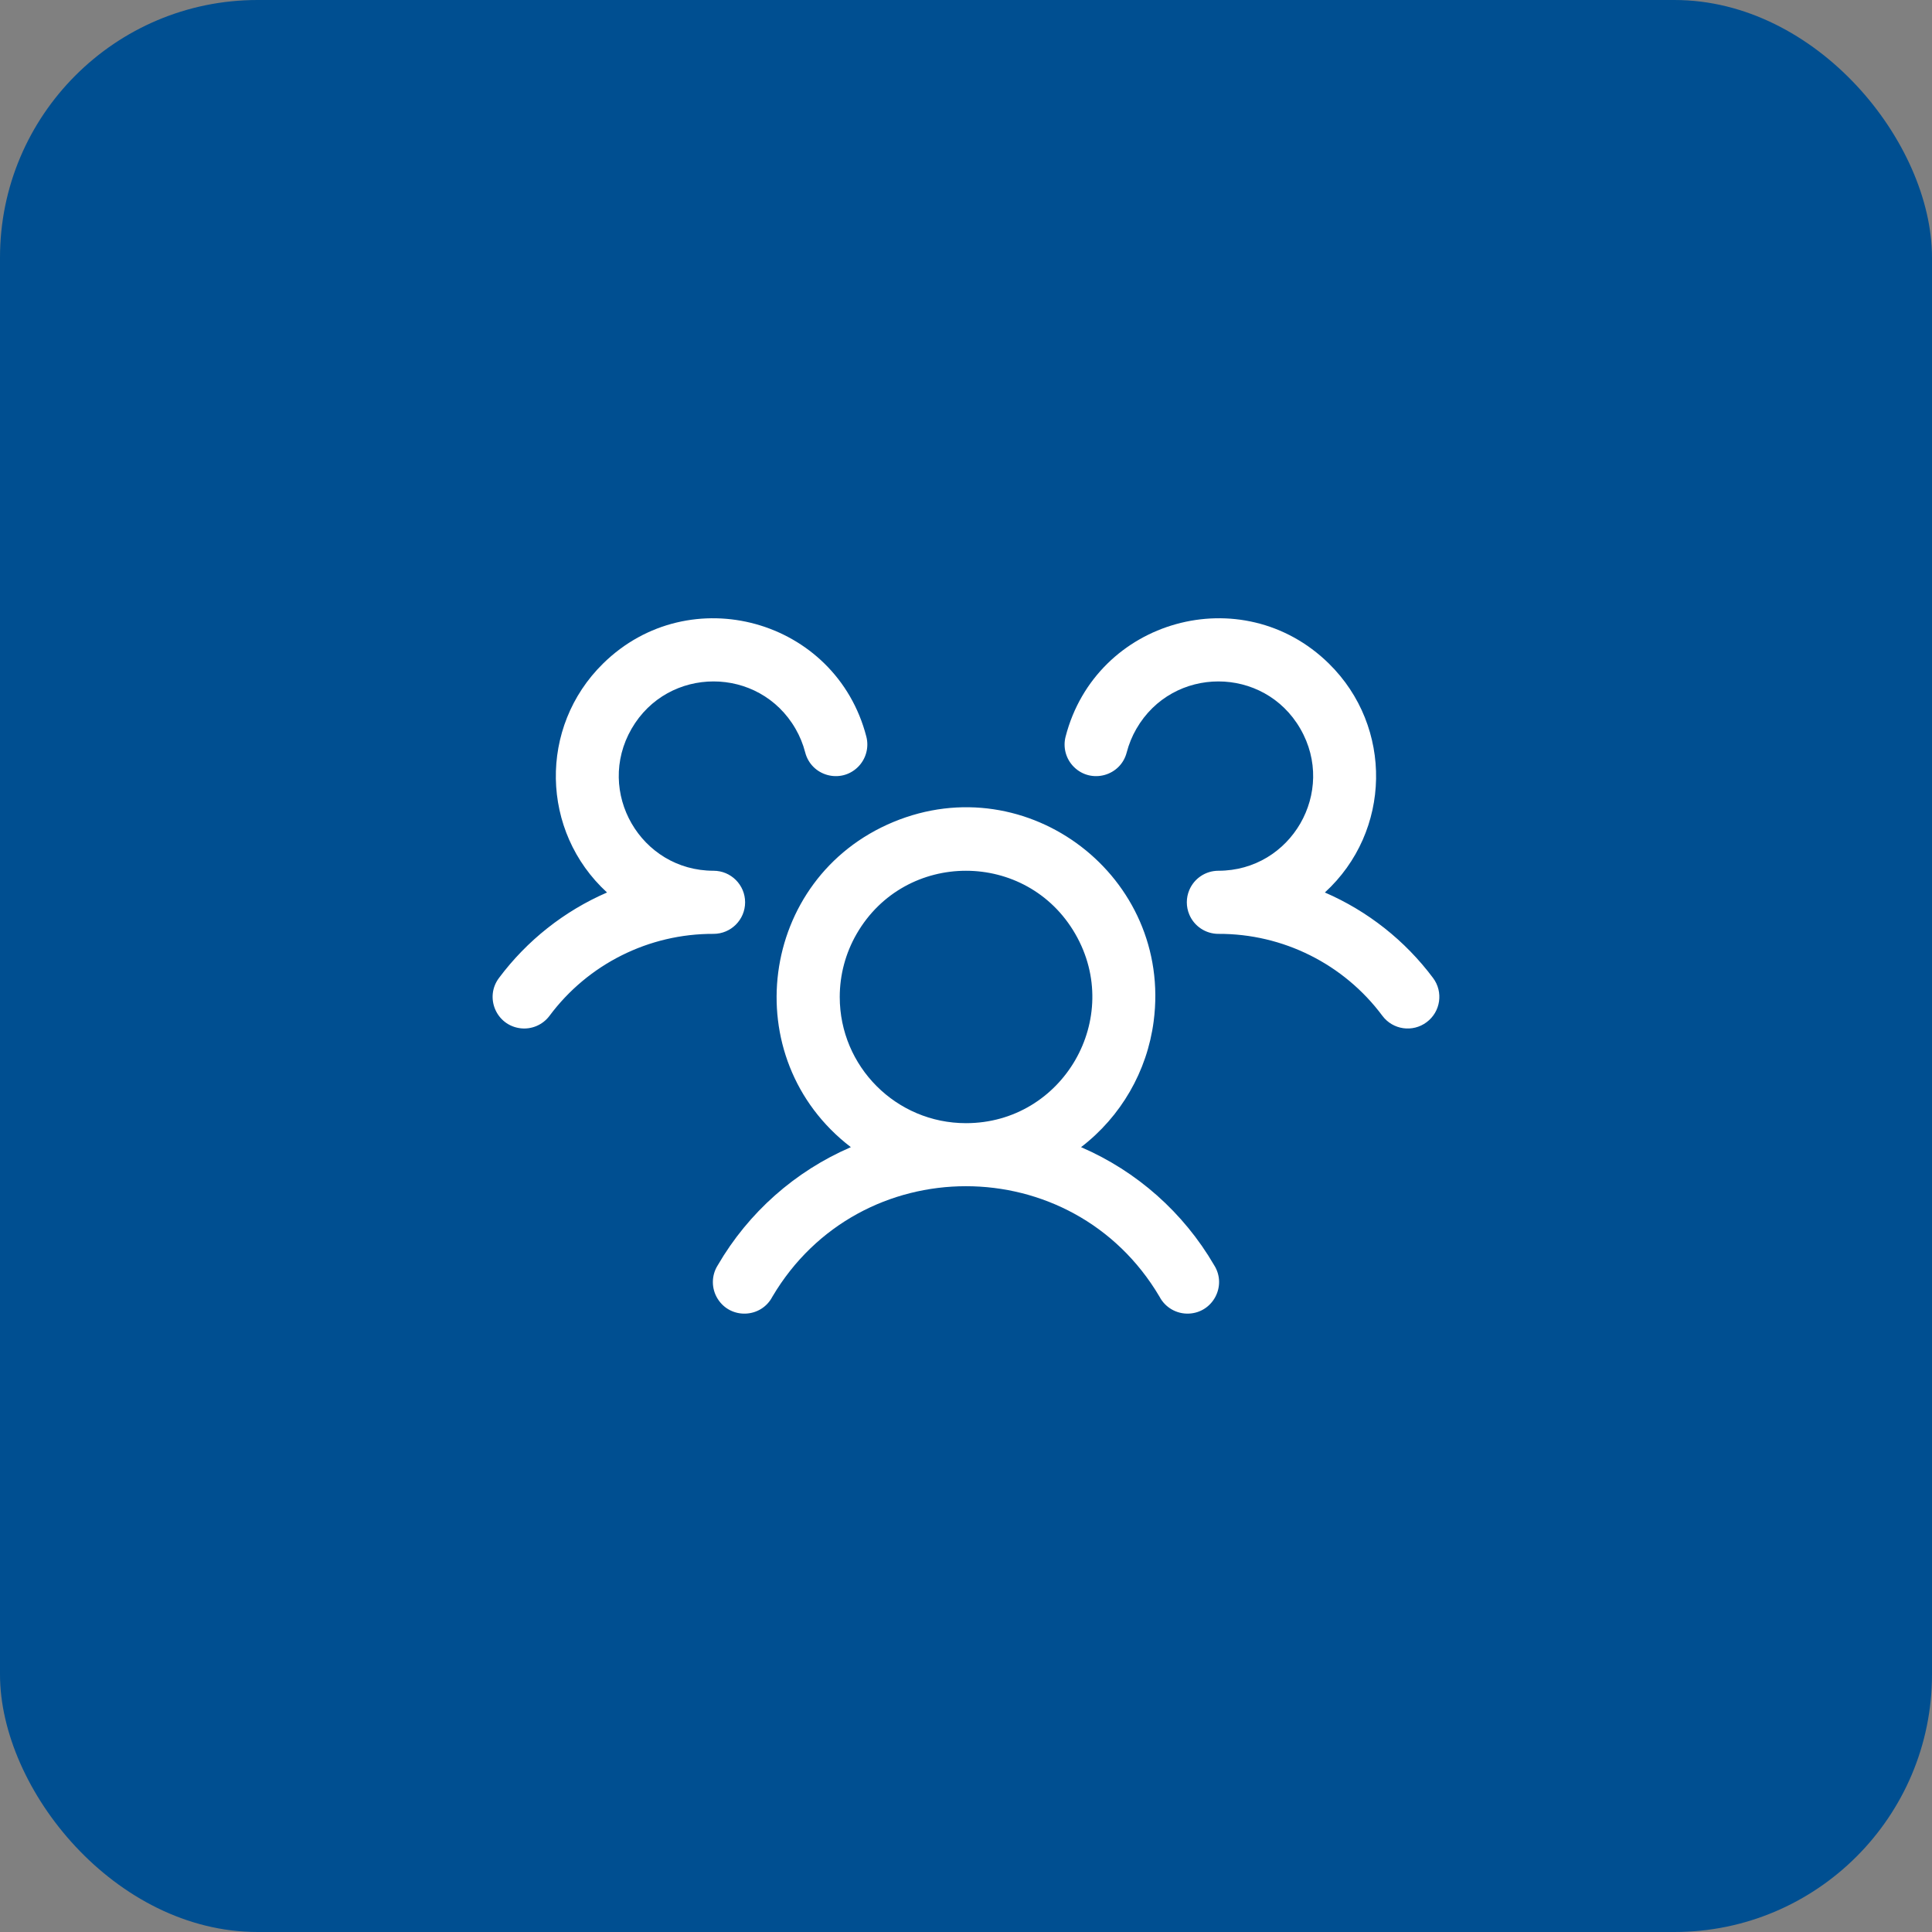
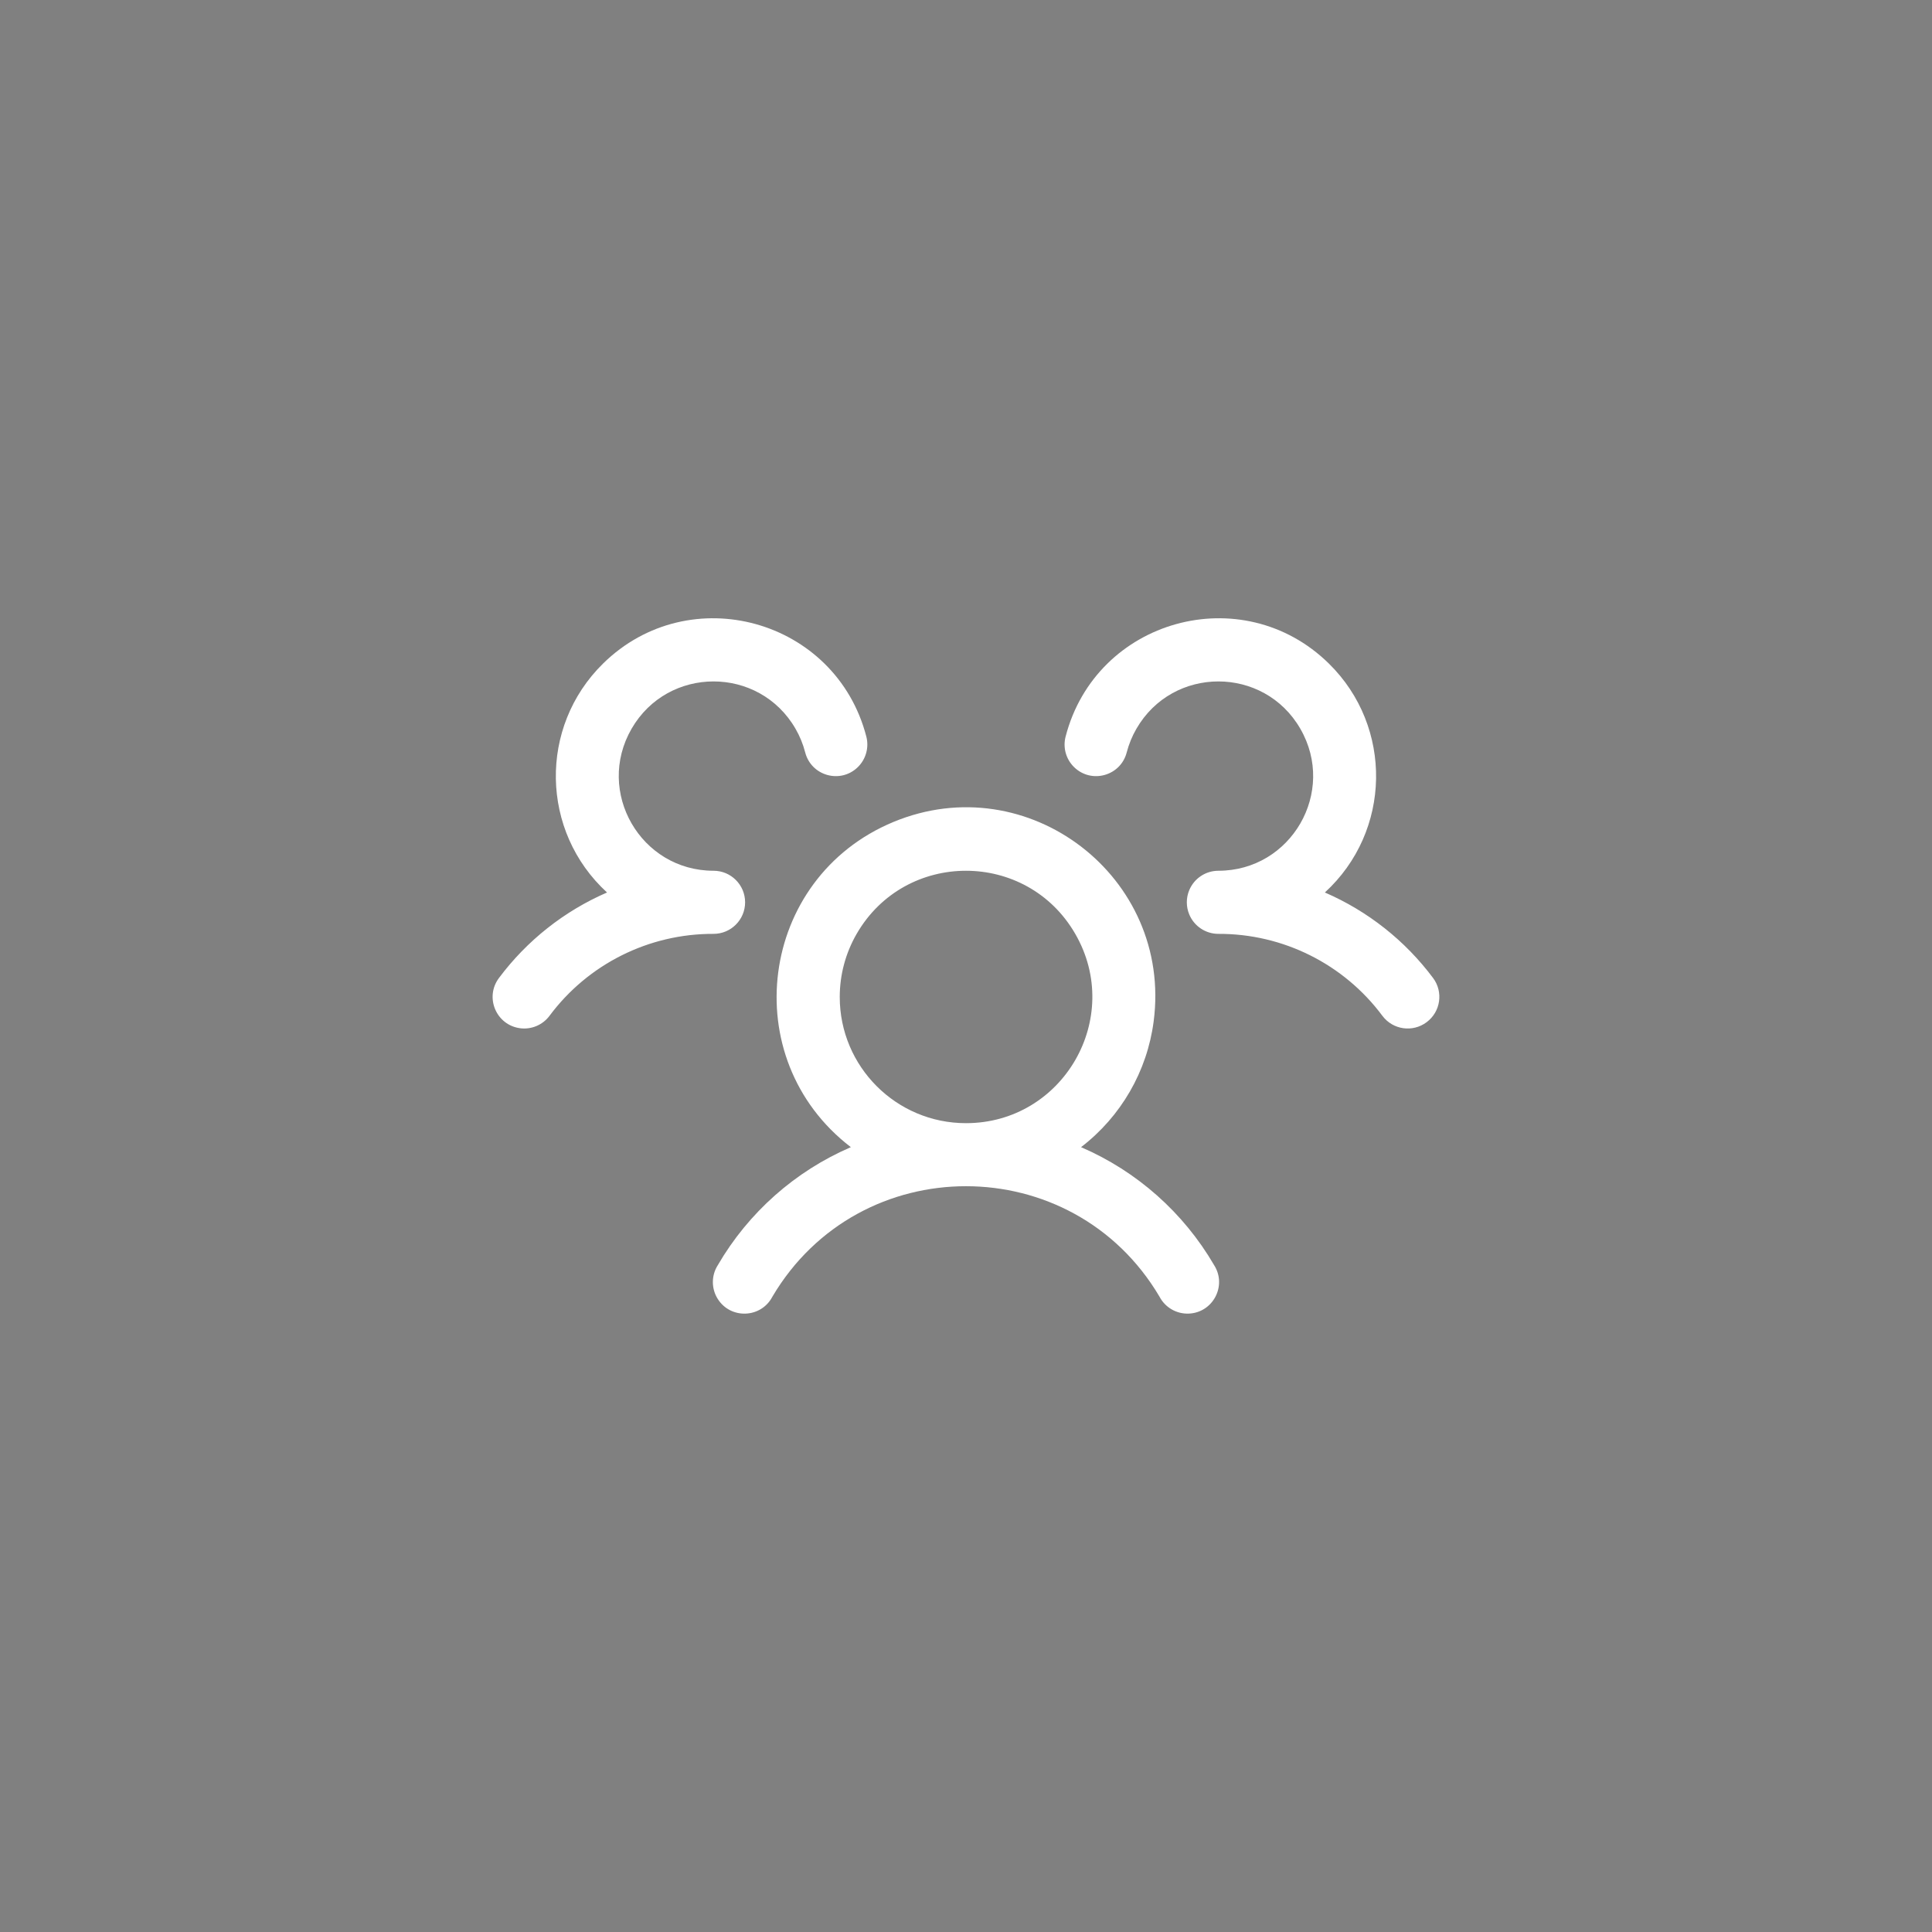
<svg xmlns="http://www.w3.org/2000/svg" viewBox="0 0 60 60" fill="none">
  <rect x="0" y="0" width="60" height="60" fill="#808080" stroke="none" />
-   <rect width="60" height="60" rx="8" fill="#004F91" />
  <path d="M44.305 31.745C43.872 32.07 43.258 31.982 42.933 31.549C41.736 29.939 39.844 28.994 37.838 29.002C37.444 29.002 37.088 28.766 36.935 28.403C36.832 28.159 36.832 27.884 36.935 27.641C37.088 27.278 37.444 27.042 37.838 27.042C40.101 27.042 41.515 24.592 40.383 22.632C39.252 20.672 36.423 20.673 35.292 22.633C35.159 22.863 35.058 23.11 34.991 23.367C34.803 24.098 33.894 24.351 33.355 23.822C33.105 23.577 33.005 23.216 33.093 22.877C34.036 19.226 38.579 17.965 41.27 20.608C43.273 22.576 43.216 25.821 41.145 27.717C42.477 28.294 43.636 29.209 44.505 30.372C44.83 30.806 44.74 31.422 44.305 31.745ZM37.706 39.291C38.11 39.927 37.674 40.763 36.92 40.795C36.541 40.811 36.186 40.607 36.01 40.27C33.308 35.695 26.689 35.695 23.987 40.27C23.637 40.939 22.695 40.978 22.291 40.341C22.088 40.02 22.088 39.611 22.292 39.291C23.242 37.658 24.69 36.374 26.424 35.626C22.831 32.874 23.563 27.265 27.743 25.528C31.922 23.792 36.414 27.231 35.828 31.719C35.626 33.269 34.814 34.675 33.573 35.626C35.307 36.374 36.755 37.658 37.706 39.291ZM29.999 34.881C33.016 34.881 34.902 31.614 33.393 29.002C31.884 26.389 28.113 26.389 26.604 29.002C26.26 29.598 26.079 30.273 26.079 30.962C26.079 33.126 27.834 34.881 29.999 34.881ZM23.14 28.022C23.14 27.481 22.701 27.042 22.16 27.042C19.897 27.042 18.483 24.592 19.614 22.632C20.746 20.672 23.575 20.673 24.706 22.633C24.839 22.863 24.94 23.11 25.006 23.367C25.195 24.098 26.104 24.351 26.642 23.822C26.892 23.577 26.992 23.216 26.905 22.877C25.961 19.226 21.418 17.965 18.728 20.608C16.725 22.576 16.782 25.821 18.852 27.717C17.521 28.294 16.364 29.21 15.496 30.372C15.043 30.976 15.413 31.843 16.163 31.934C16.51 31.976 16.854 31.829 17.064 31.549C18.262 29.939 20.153 28.994 22.16 29.002C22.701 29.002 23.14 28.563 23.14 28.022Z" fill="white" />
</svg>